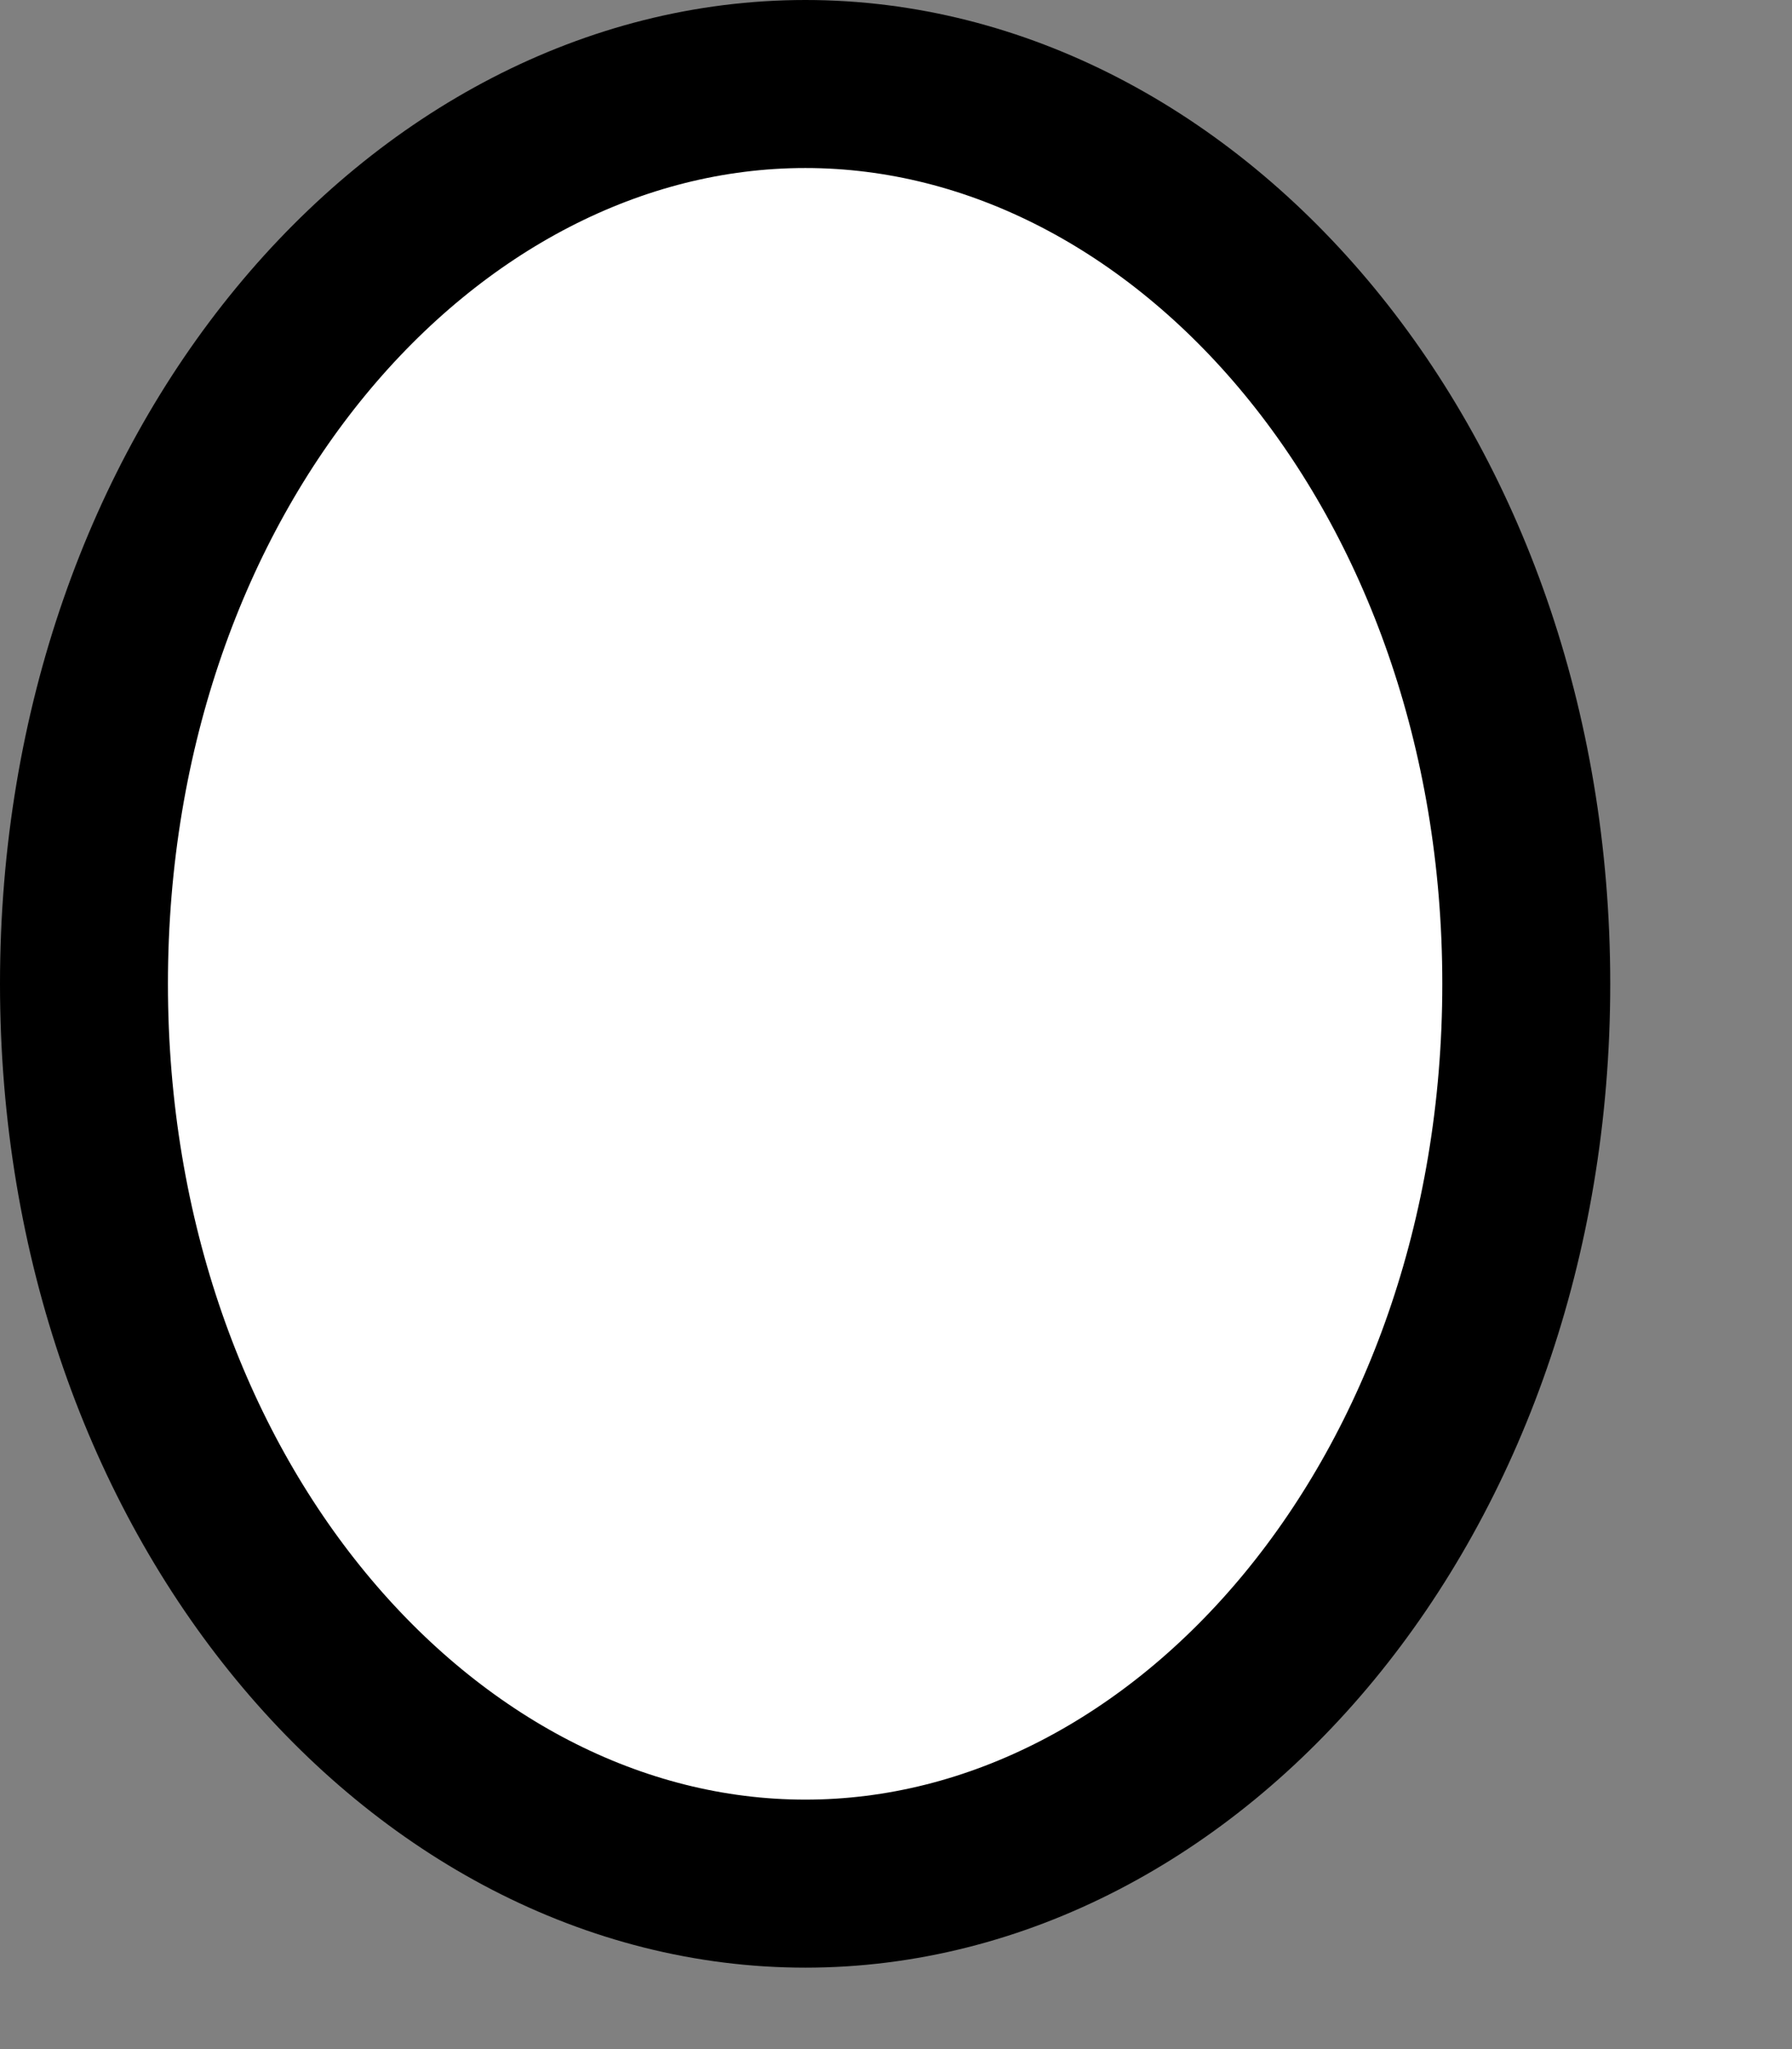
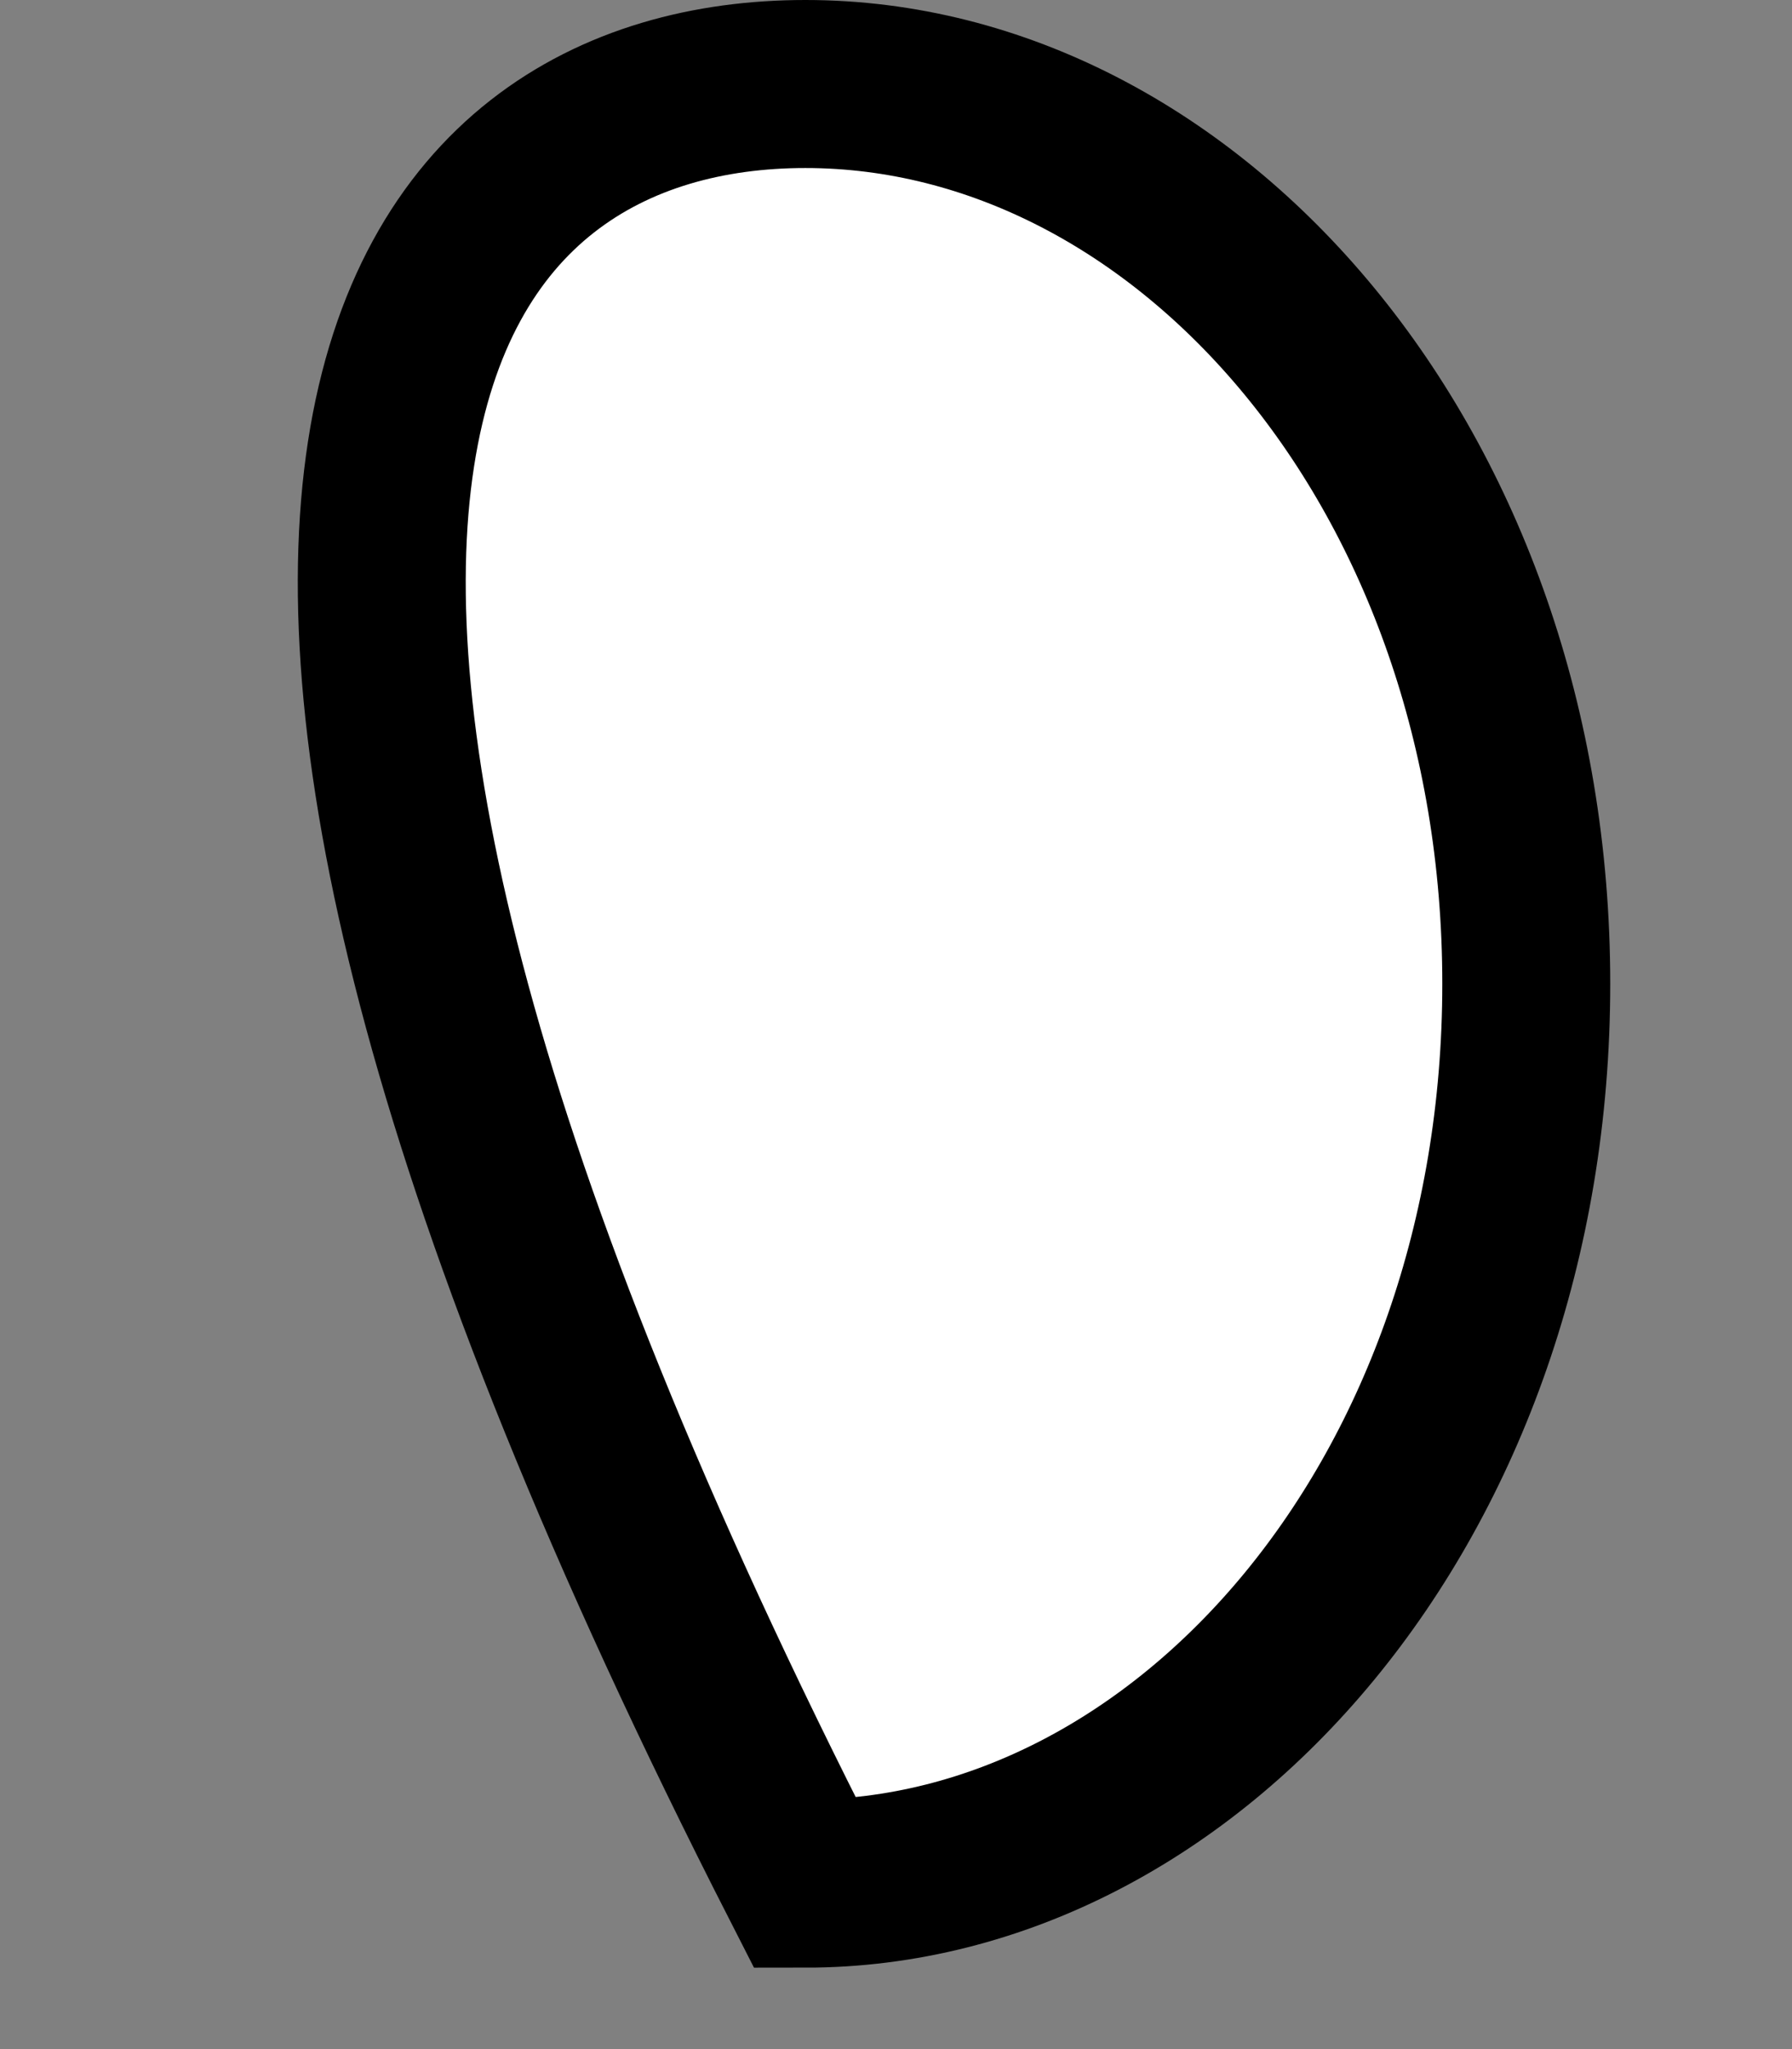
<svg xmlns="http://www.w3.org/2000/svg" fill="none" height="100%" overflow="visible" preserveAspectRatio="none" style="display: block;" viewBox="0 0 7 8" width="100%">
  <rect x="0" y="0" width="7" height="8" fill="#808080" stroke="none" />
-   <path d="M3.146 0.328C4.643 0.328 5.962 1.837 5.962 3.841C5.962 5.845 4.643 7.354 3.146 7.354C1.648 7.354 0.328 5.845 0.328 3.841C0.328 1.836 1.648 0.328 3.146 0.328Z" fill="white" id="Ellipse 43" stroke="black" stroke-width="0.656" />
+   <path d="M3.146 0.328C4.643 0.328 5.962 1.837 5.962 3.841C5.962 5.845 4.643 7.354 3.146 7.354C0.328 1.836 1.648 0.328 3.146 0.328Z" fill="white" id="Ellipse 43" stroke="black" stroke-width="0.656" />
</svg>